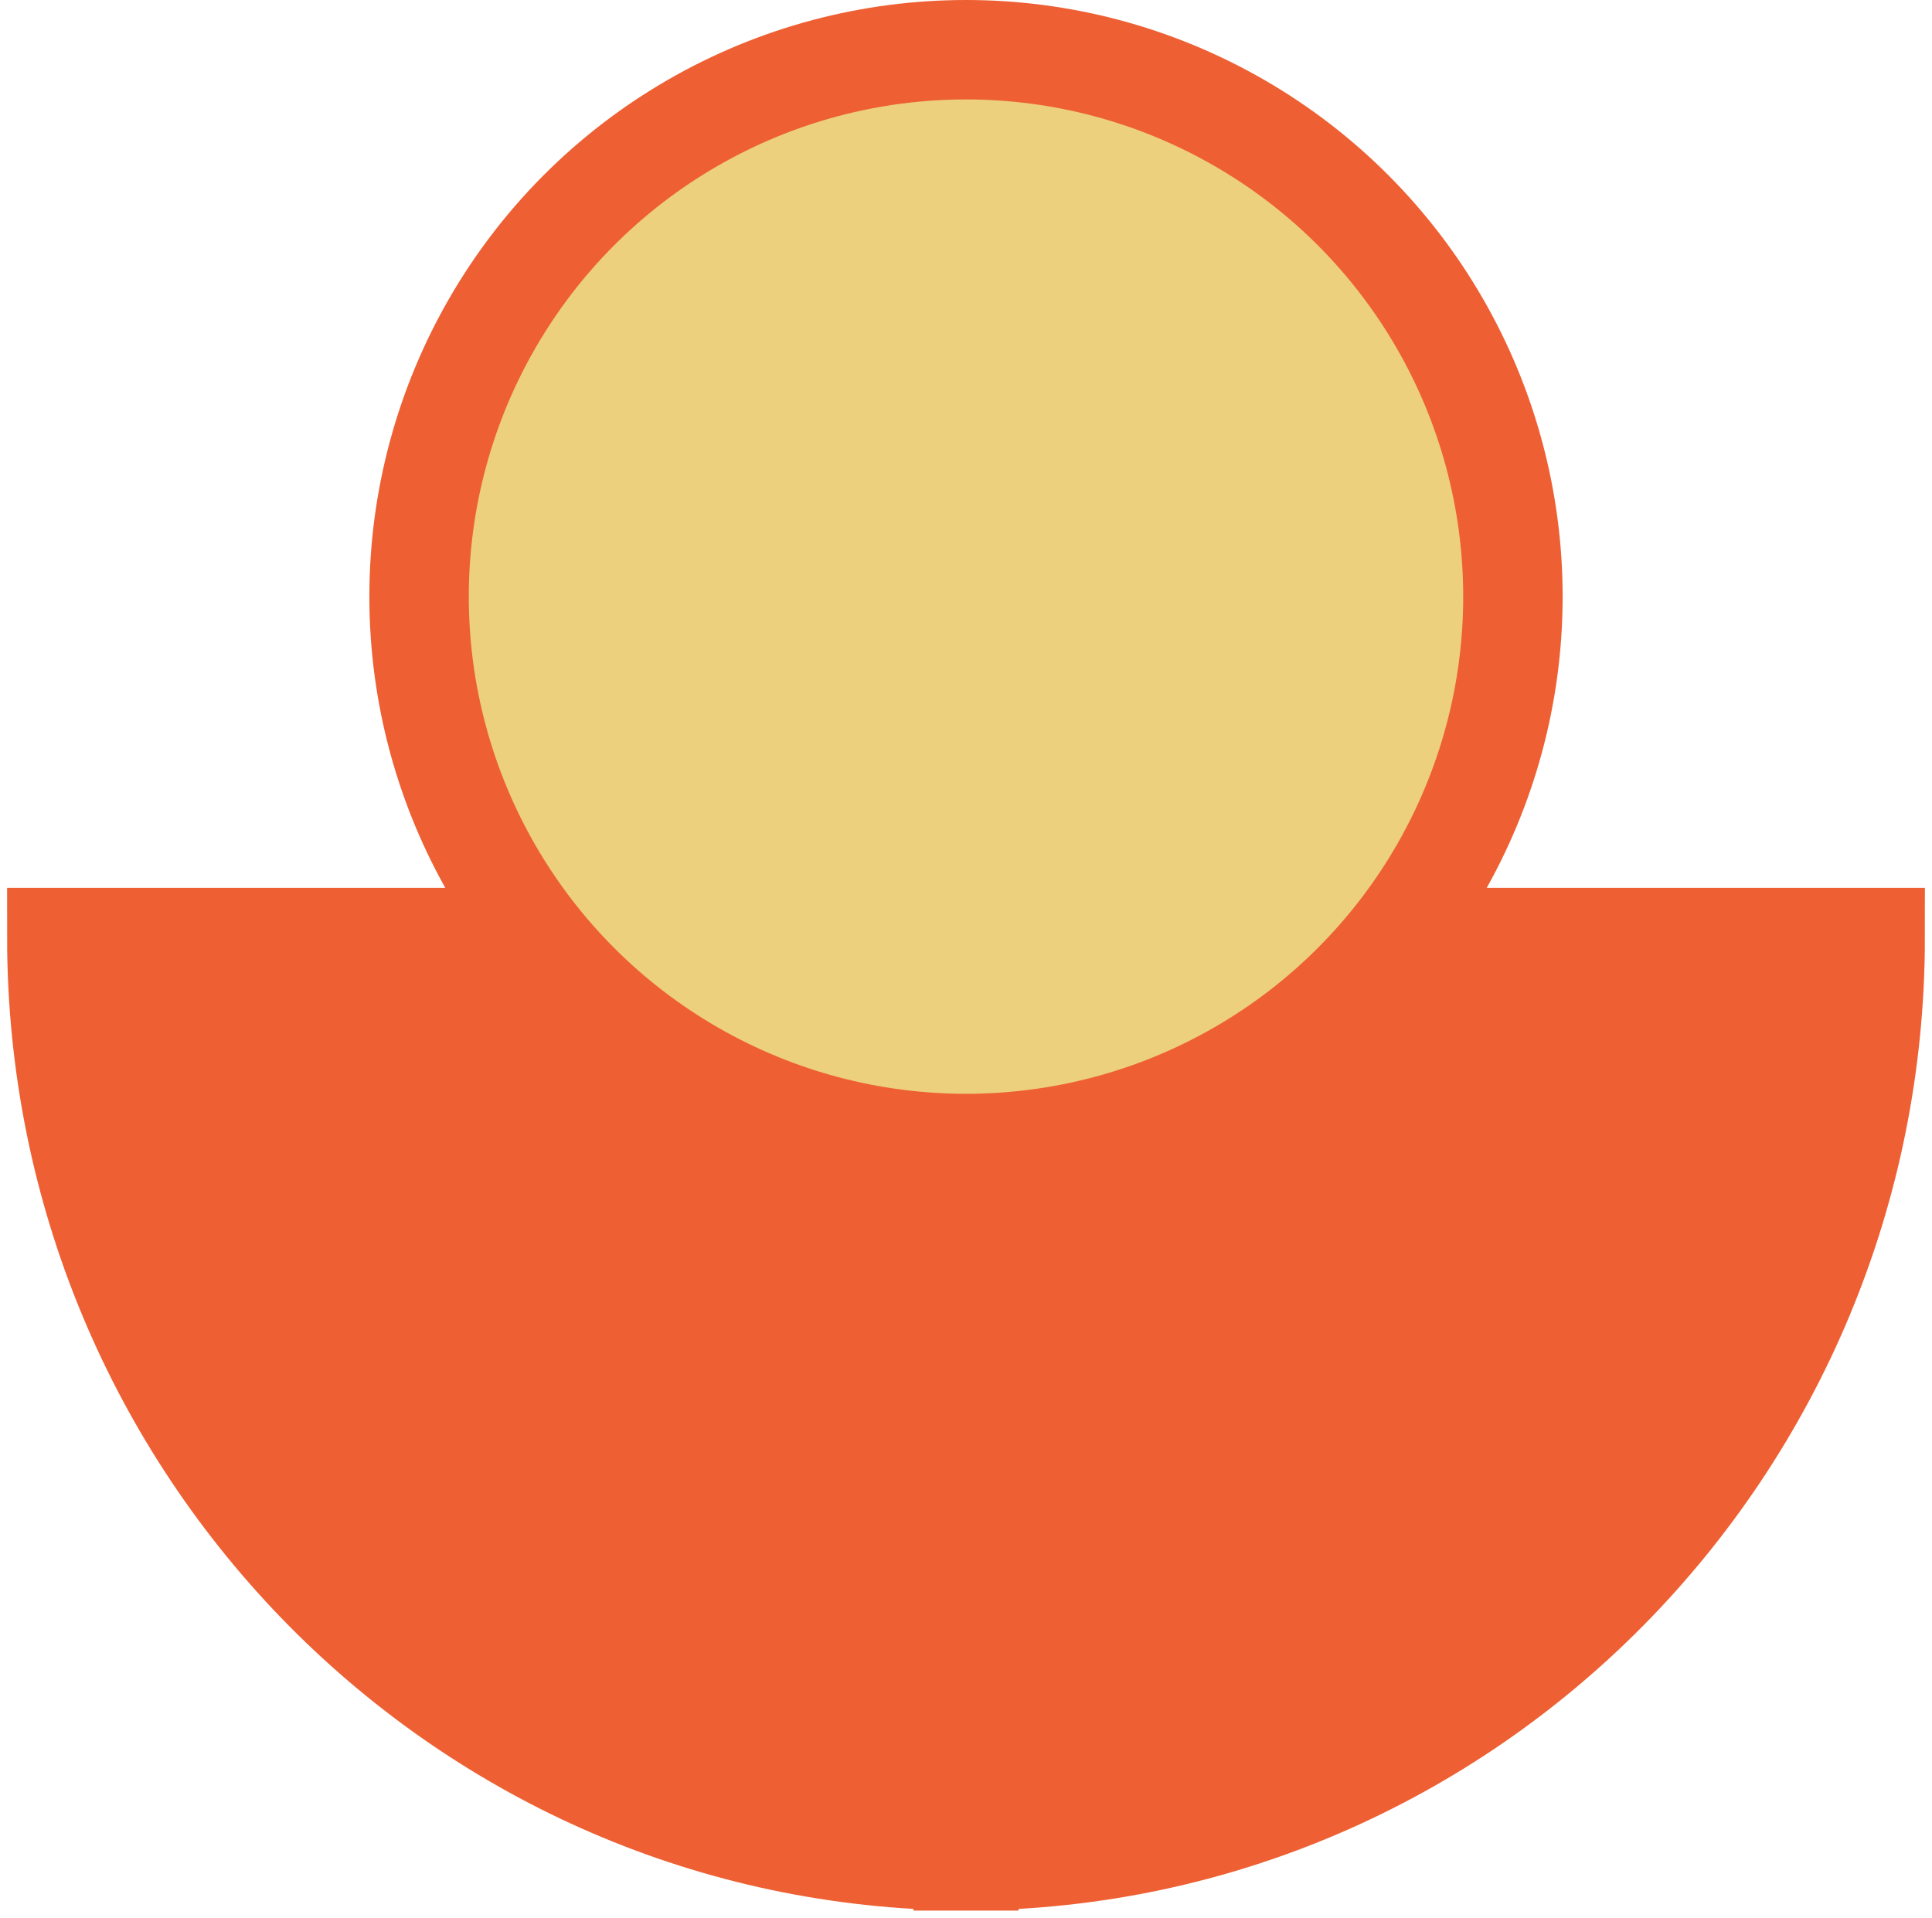
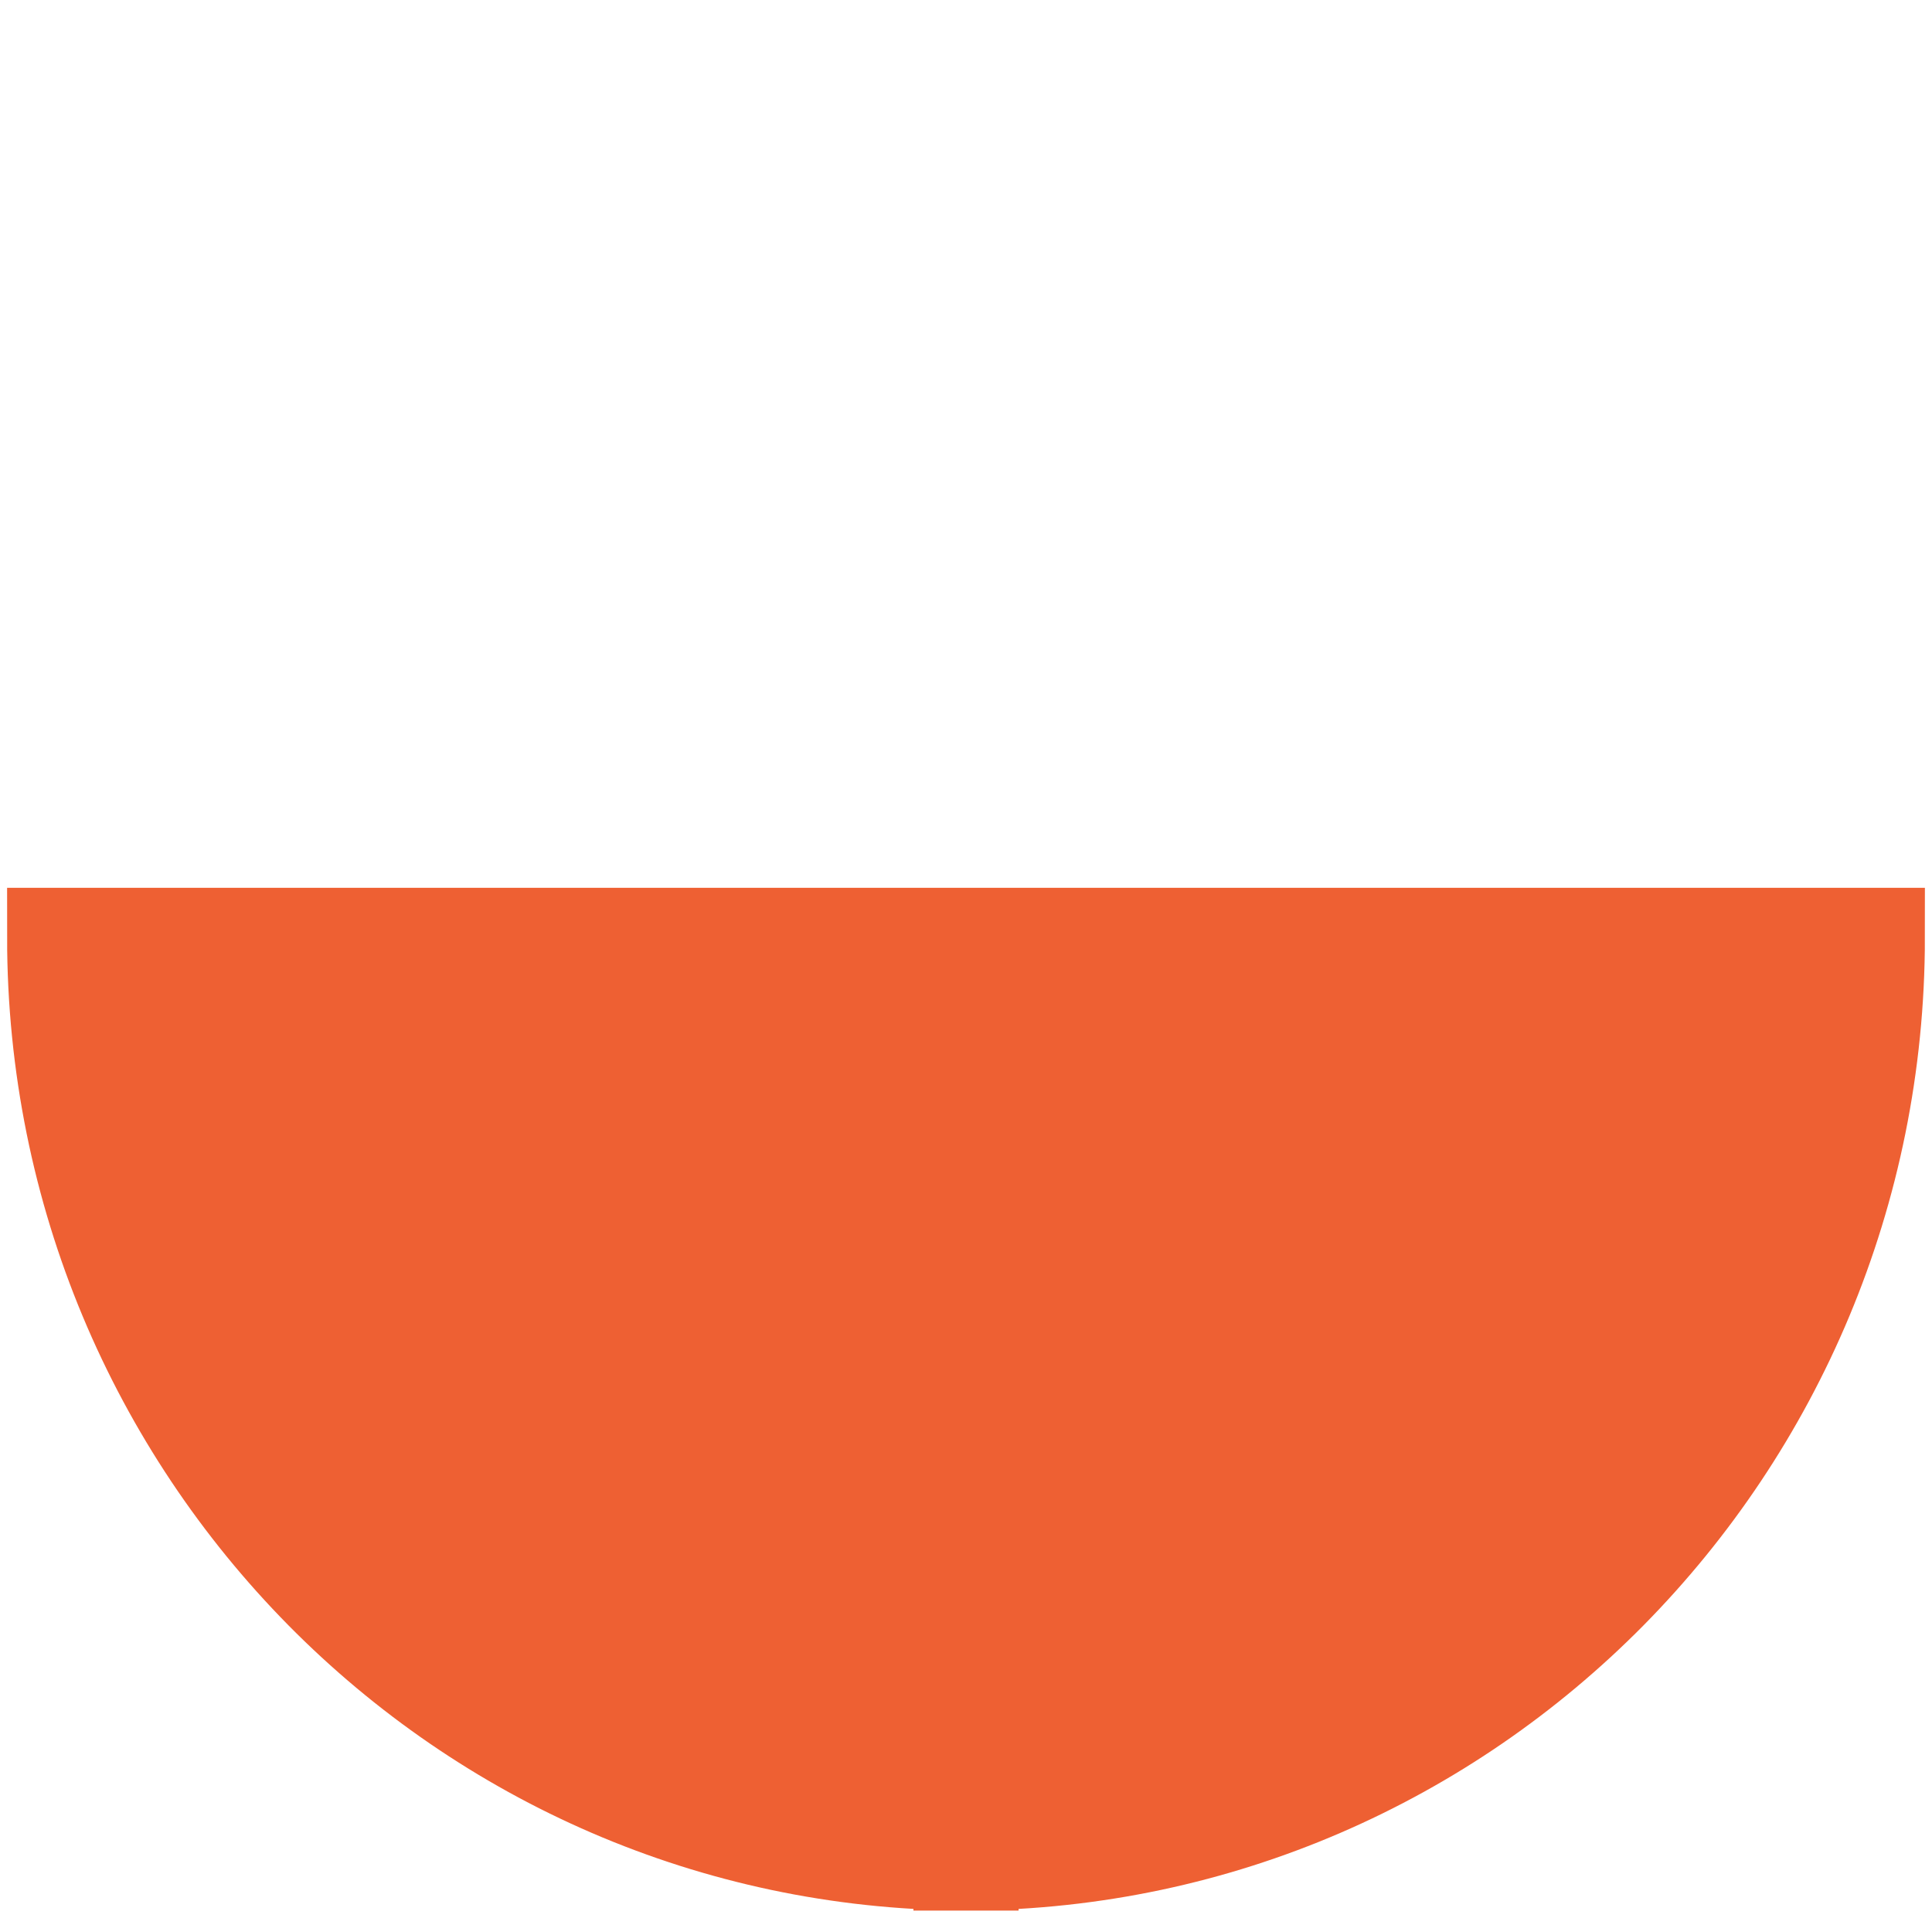
<svg xmlns="http://www.w3.org/2000/svg" width="136" height="135" viewBox="0 0 136 135" fill="none">
  <path d="M68.004 131C68.071 131 68.139 131 68.199 131L68.199 130.992C85.77 130.886 101.667 123.639 113.199 111.964C124.813 100.198 132 83.95 132 66L4 66C4 83.95 11.187 100.198 22.801 111.964C34.333 123.639 50.23 130.878 67.801 130.992L67.801 131C67.869 131 67.936 131 67.996 131L68.004 131Z" fill="#EE6033" stroke="#EE6033" stroke-width="7" stroke-miterlimit="10" />
-   <circle cx="68" cy="42" r="38.5" fill="#ECD07E" stroke="#EE6033" stroke-width="7" />
</svg>